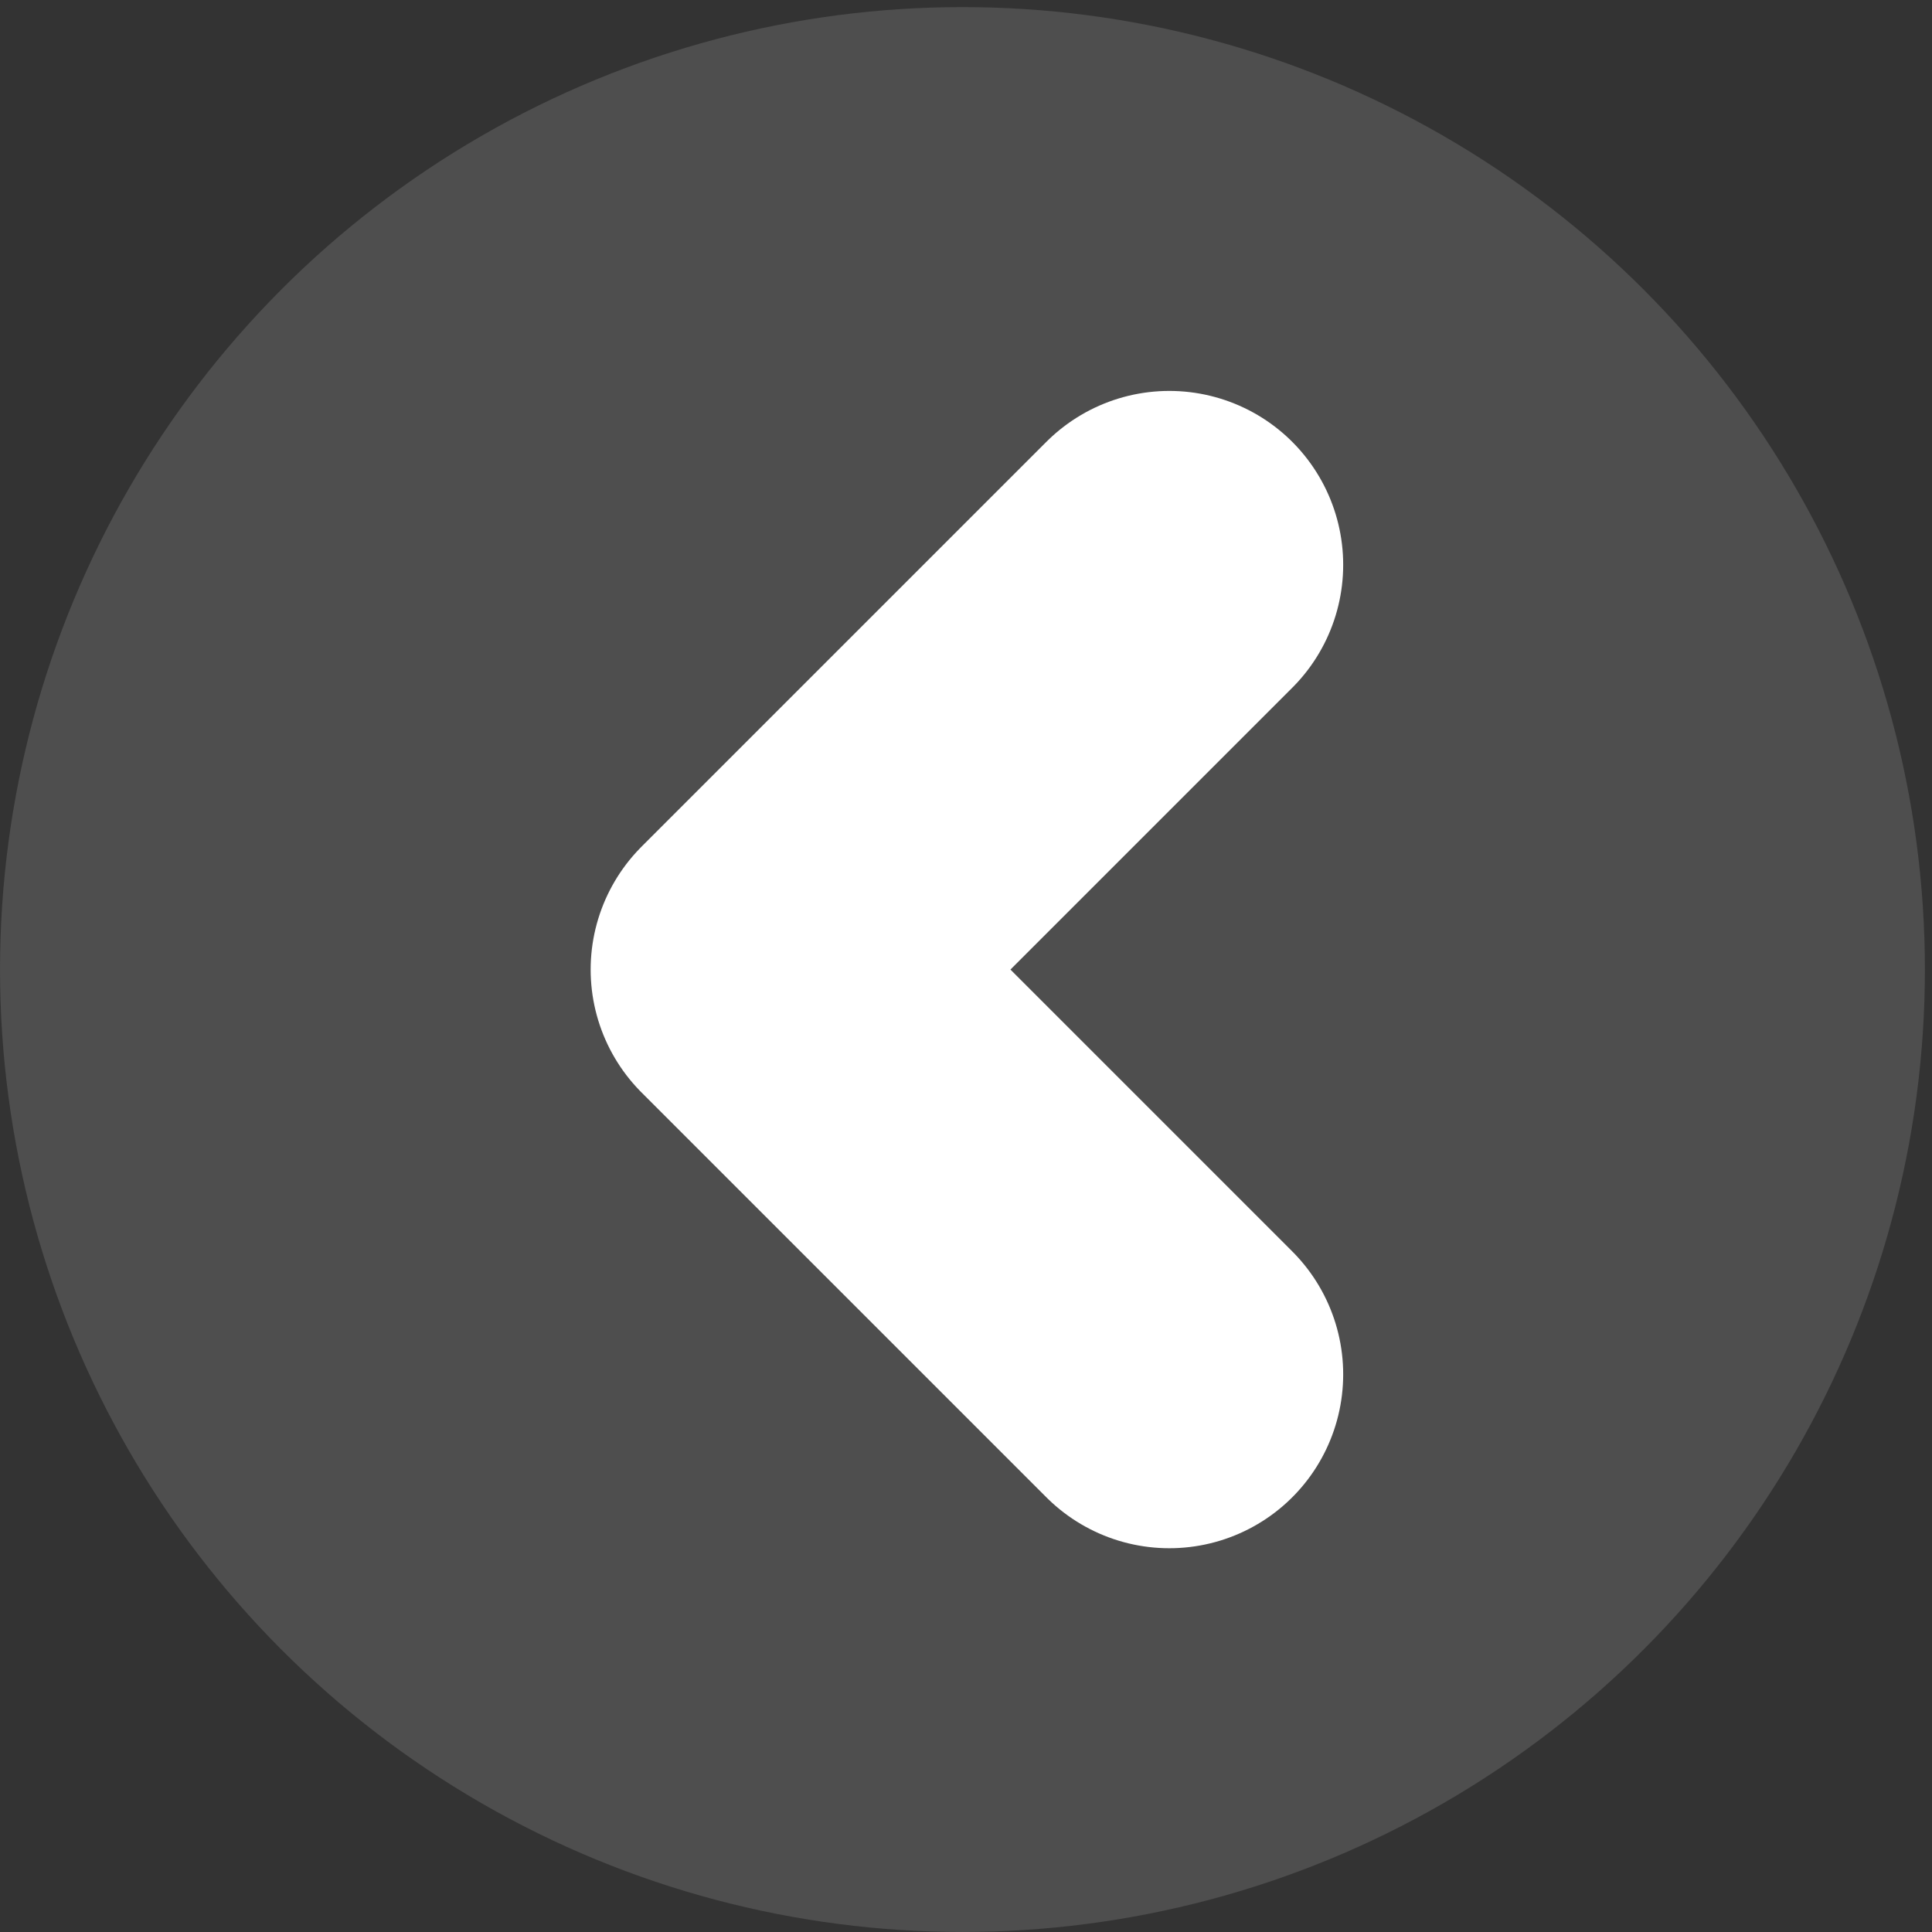
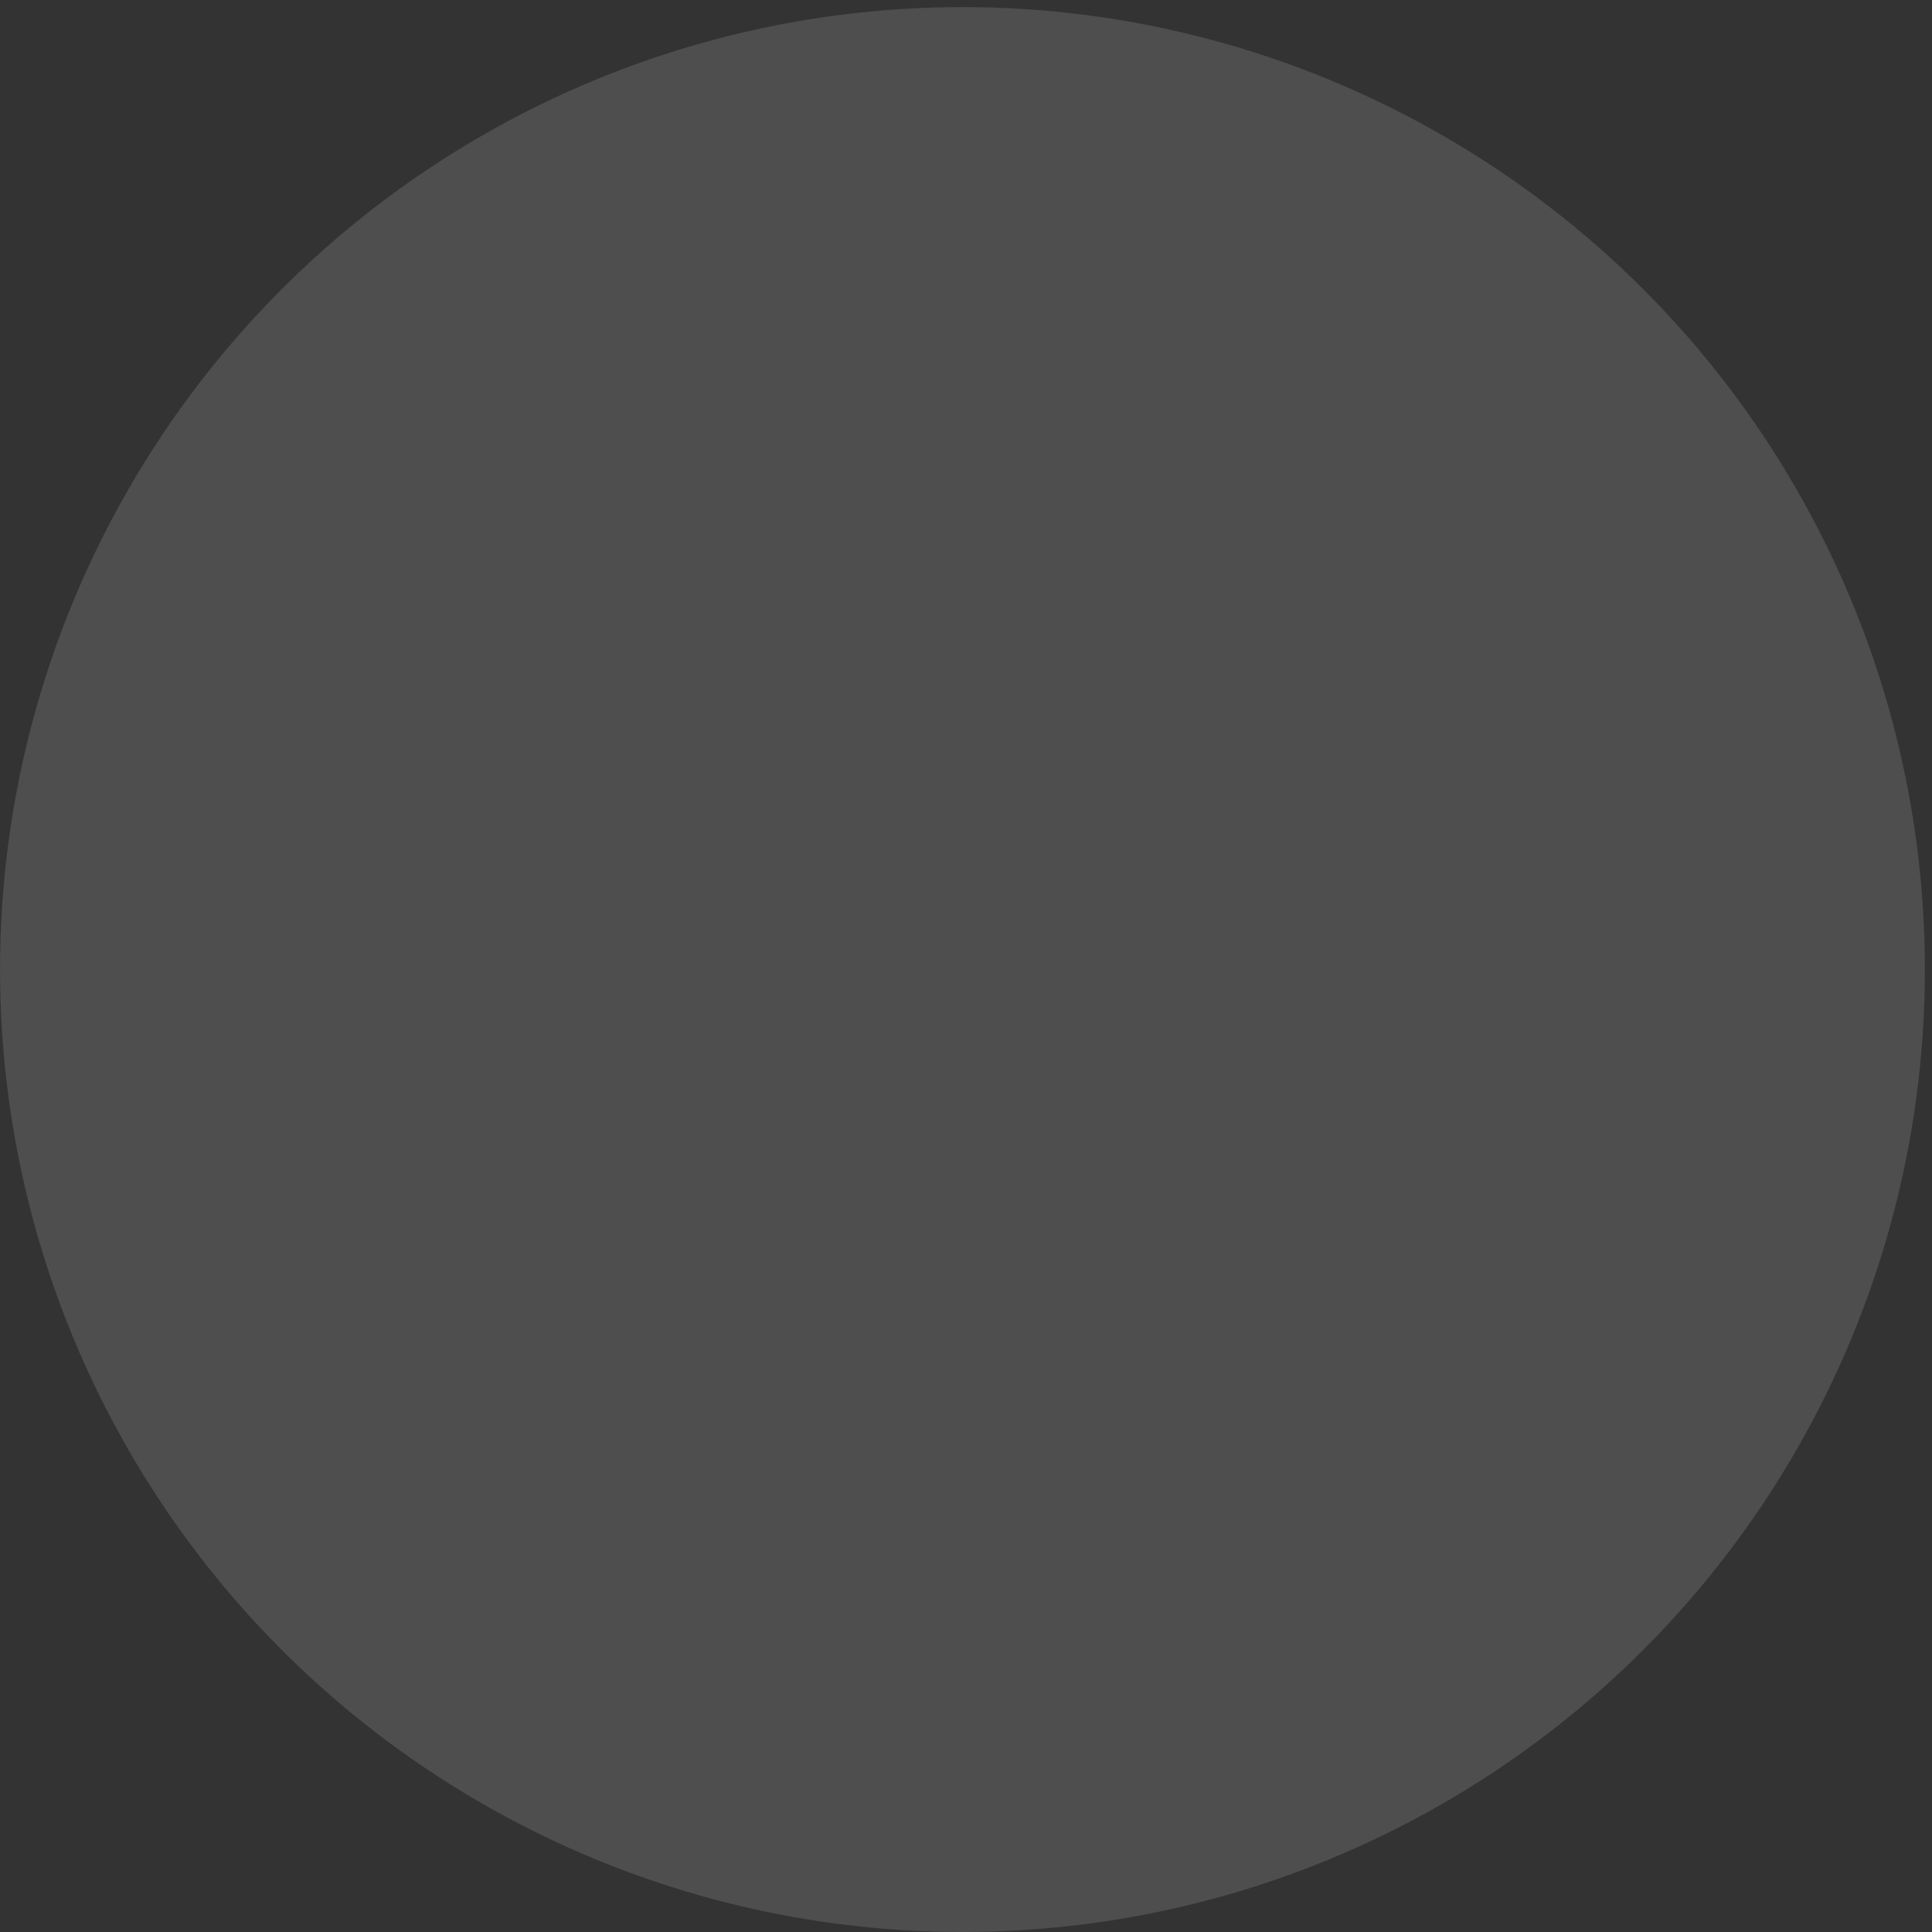
<svg xmlns="http://www.w3.org/2000/svg" width="100" height="100" viewBox="0 0 100 100" fill="none">
  <rect x="0" y="0" width="100" height="100" fill="#333333" stroke="none" />
  <circle cx="49.816" cy="49.816" r="49.816" transform="matrix(-1 0 0 1 99.633 0.367)" fill="#777777" fill-opacity="0.4" />
-   <path d="M60.523 29.234L39.572 50.185L60.523 71.136" stroke="white" stroke-width="18" stroke-linecap="round" stroke-linejoin="round" />
</svg>